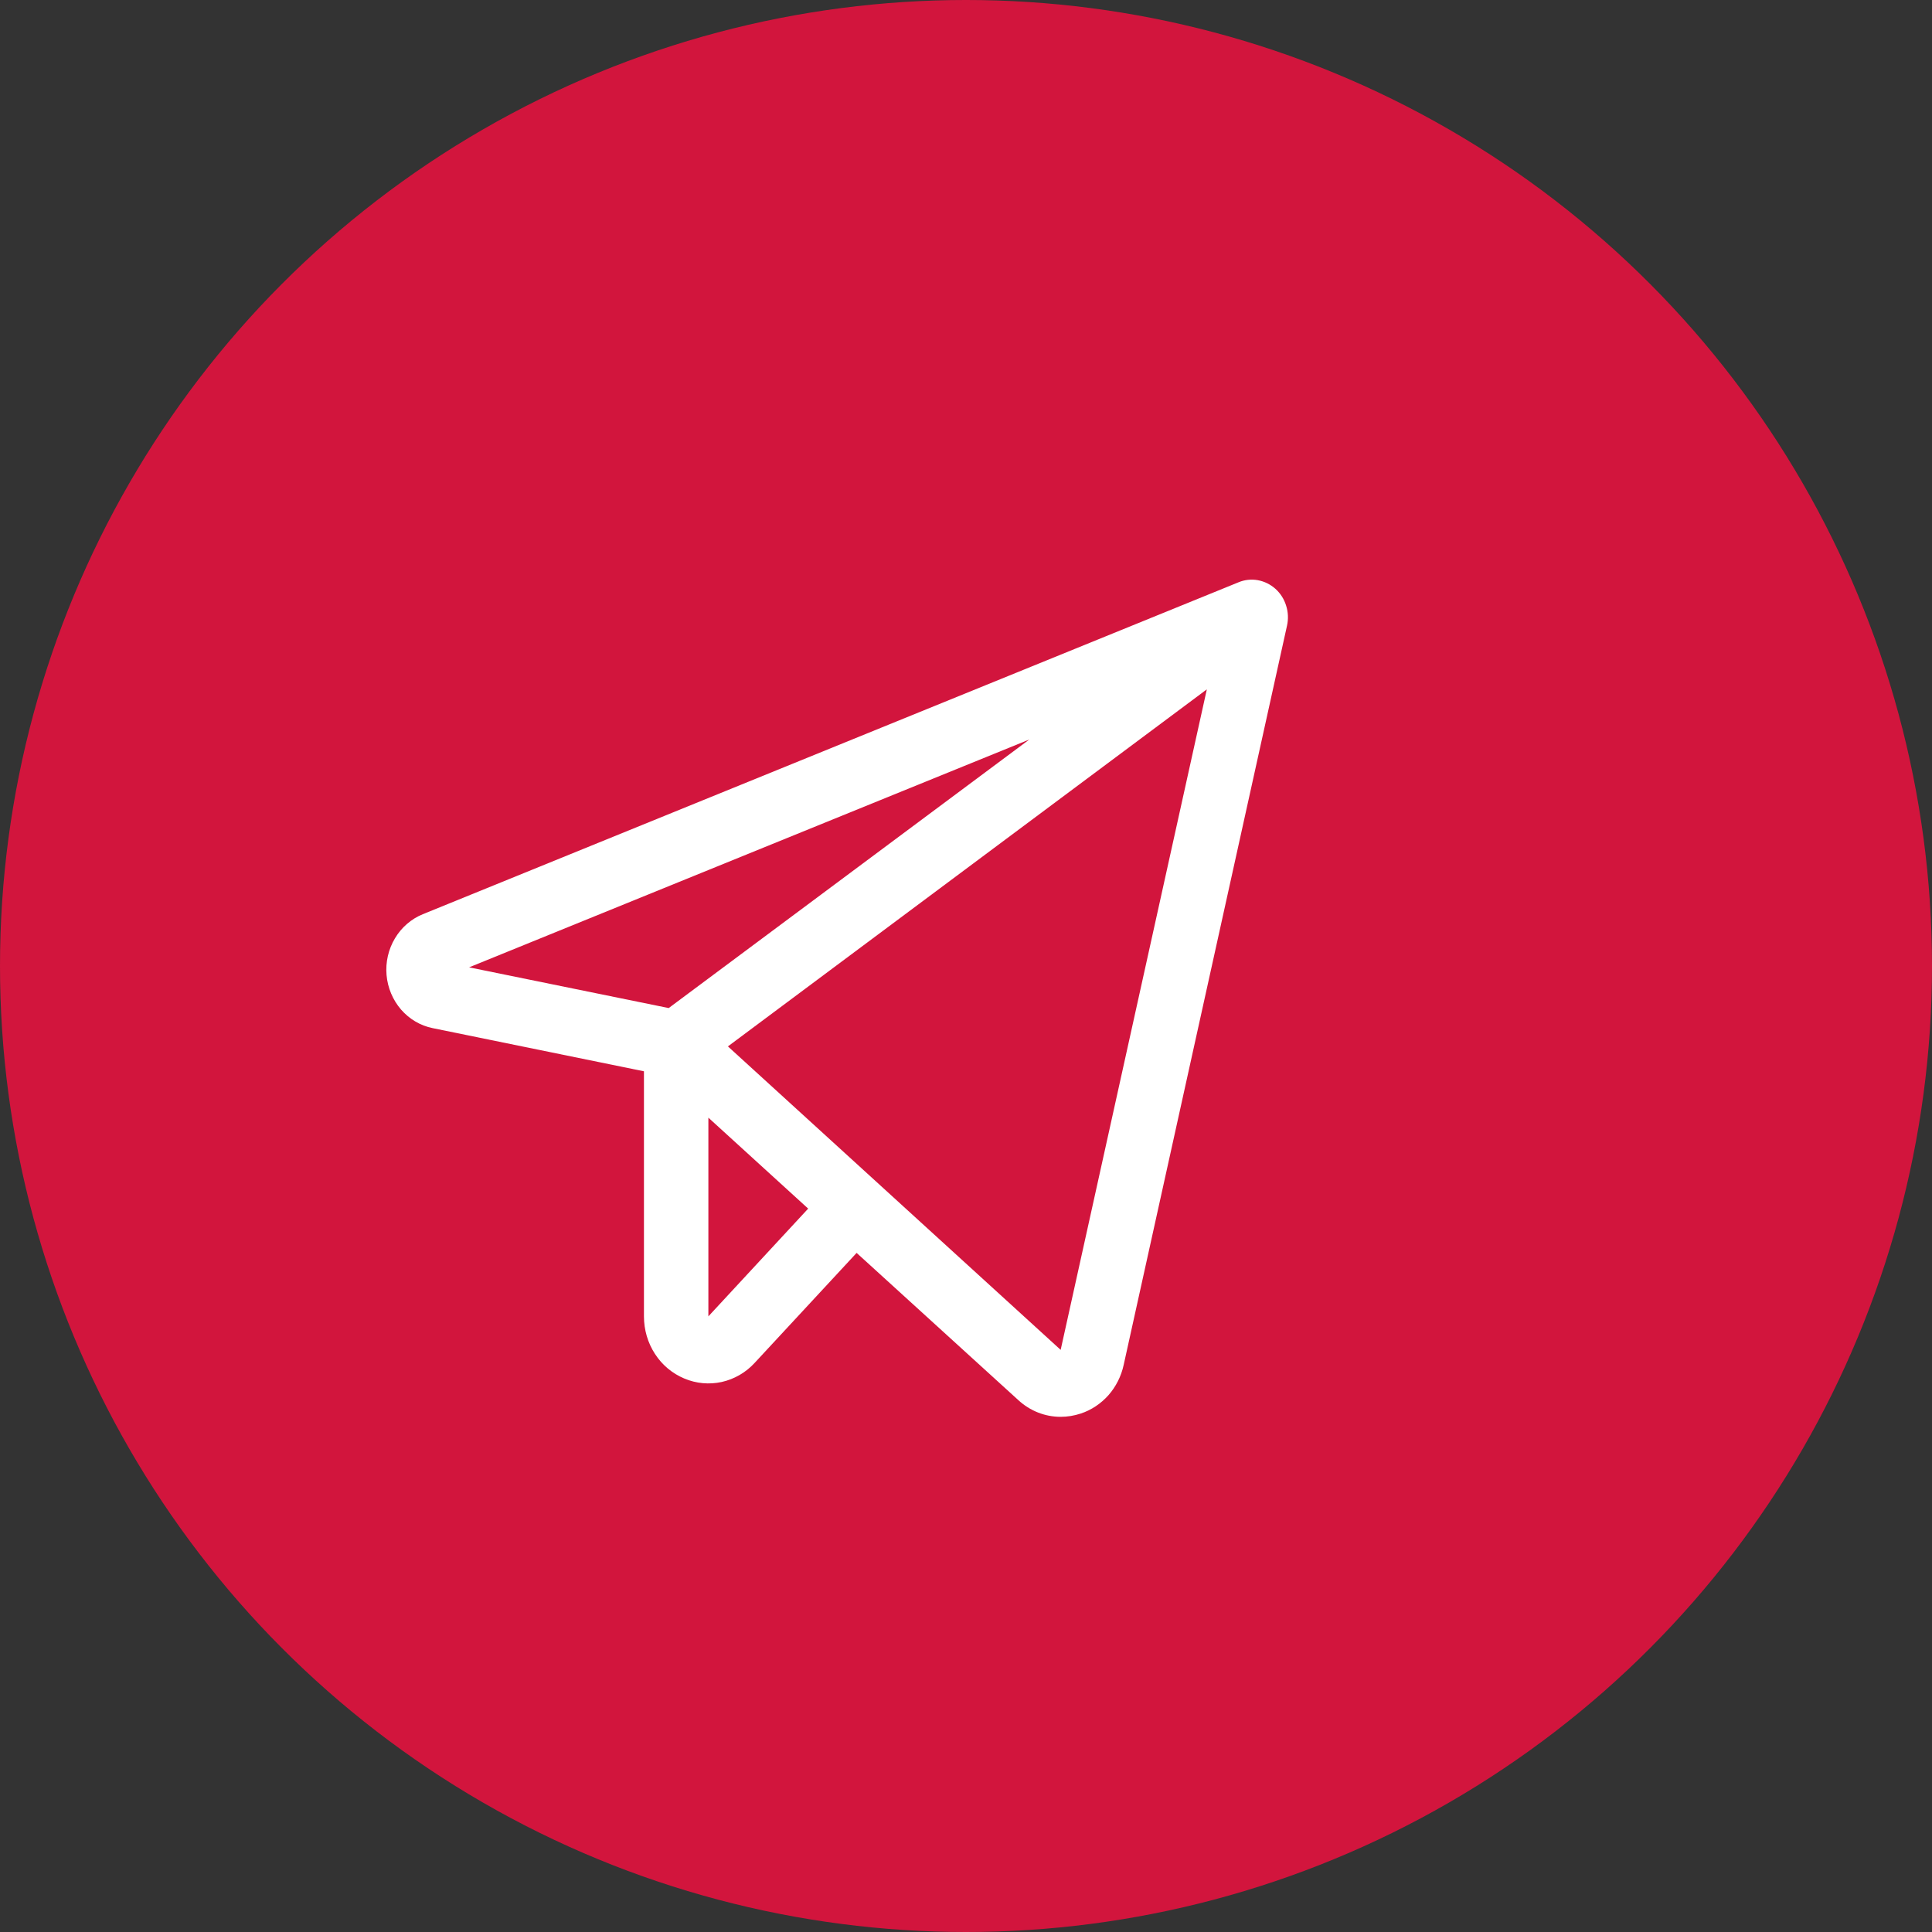
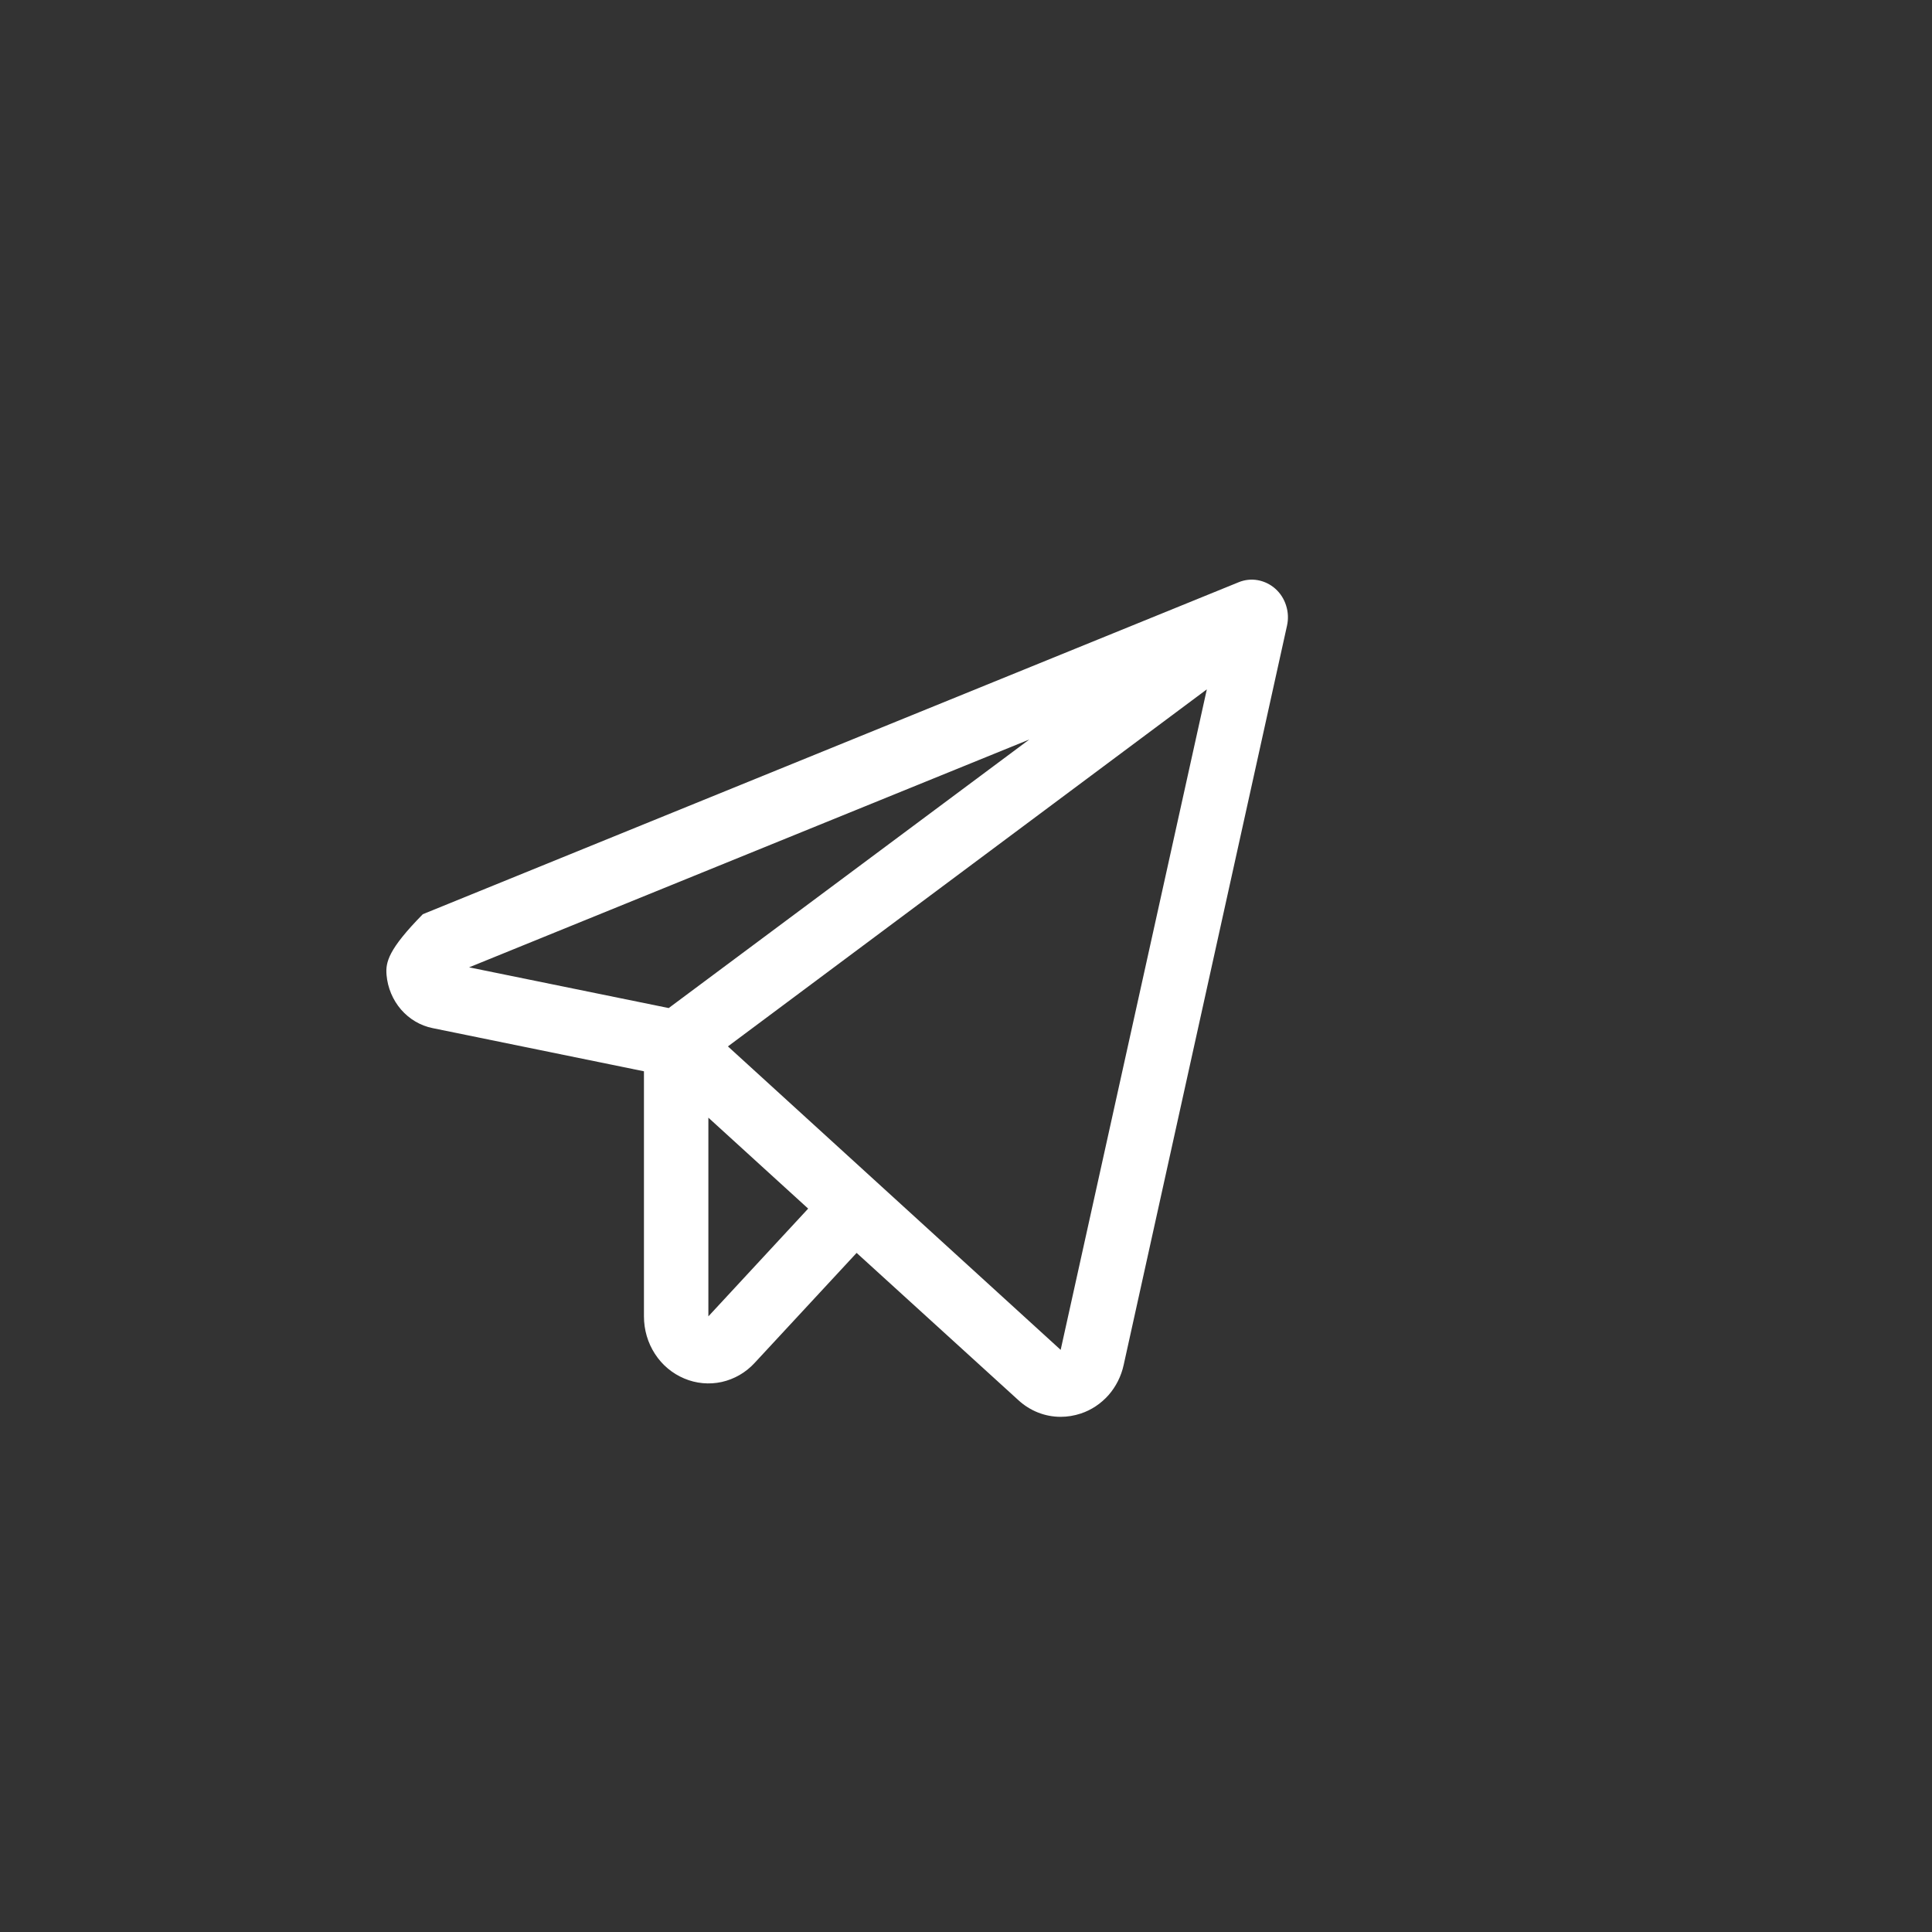
<svg xmlns="http://www.w3.org/2000/svg" width="26" height="26" viewBox="0 0 26 26" fill="none">
  <rect x="0" y="0" width="26" height="26" fill="#333333" stroke="none" />
-   <circle cx="13" cy="13" r="13" fill="#D2153D" />
-   <path d="M17.164 7.924C17.097 7.864 17.015 7.824 16.928 7.808C16.84 7.792 16.75 7.802 16.668 7.836L5.69 12.303C5.535 12.366 5.403 12.48 5.315 12.628C5.227 12.775 5.187 12.948 5.202 13.121C5.217 13.294 5.286 13.457 5.397 13.586C5.509 13.715 5.658 13.803 5.822 13.836L8.666 14.417V17.715C8.666 17.895 8.717 18.071 8.814 18.22C8.91 18.369 9.048 18.484 9.208 18.551C9.368 18.619 9.544 18.635 9.713 18.598C9.882 18.56 10.037 18.471 10.156 18.341L11.528 16.861L13.704 18.842C13.861 18.987 14.063 19.067 14.273 19.067C14.365 19.067 14.456 19.052 14.544 19.023C14.687 18.976 14.815 18.89 14.917 18.776C15.018 18.661 15.089 18.52 15.122 18.368L17.32 8.42C17.34 8.331 17.336 8.237 17.308 8.15C17.281 8.062 17.231 7.984 17.164 7.924ZM13.852 9.952L8.999 13.566L6.313 13.018L13.852 9.952ZM9.533 17.715V15.041L10.876 16.265L9.533 17.715ZM14.274 18.166L9.796 14.082L16.241 9.277L14.274 18.166Z" fill="white" />
+   <path d="M17.164 7.924C17.097 7.864 17.015 7.824 16.928 7.808C16.84 7.792 16.75 7.802 16.668 7.836L5.69 12.303C5.227 12.775 5.187 12.948 5.202 13.121C5.217 13.294 5.286 13.457 5.397 13.586C5.509 13.715 5.658 13.803 5.822 13.836L8.666 14.417V17.715C8.666 17.895 8.717 18.071 8.814 18.22C8.91 18.369 9.048 18.484 9.208 18.551C9.368 18.619 9.544 18.635 9.713 18.598C9.882 18.56 10.037 18.471 10.156 18.341L11.528 16.861L13.704 18.842C13.861 18.987 14.063 19.067 14.273 19.067C14.365 19.067 14.456 19.052 14.544 19.023C14.687 18.976 14.815 18.89 14.917 18.776C15.018 18.661 15.089 18.52 15.122 18.368L17.32 8.42C17.34 8.331 17.336 8.237 17.308 8.15C17.281 8.062 17.231 7.984 17.164 7.924ZM13.852 9.952L8.999 13.566L6.313 13.018L13.852 9.952ZM9.533 17.715V15.041L10.876 16.265L9.533 17.715ZM14.274 18.166L9.796 14.082L16.241 9.277L14.274 18.166Z" fill="white" />
</svg>